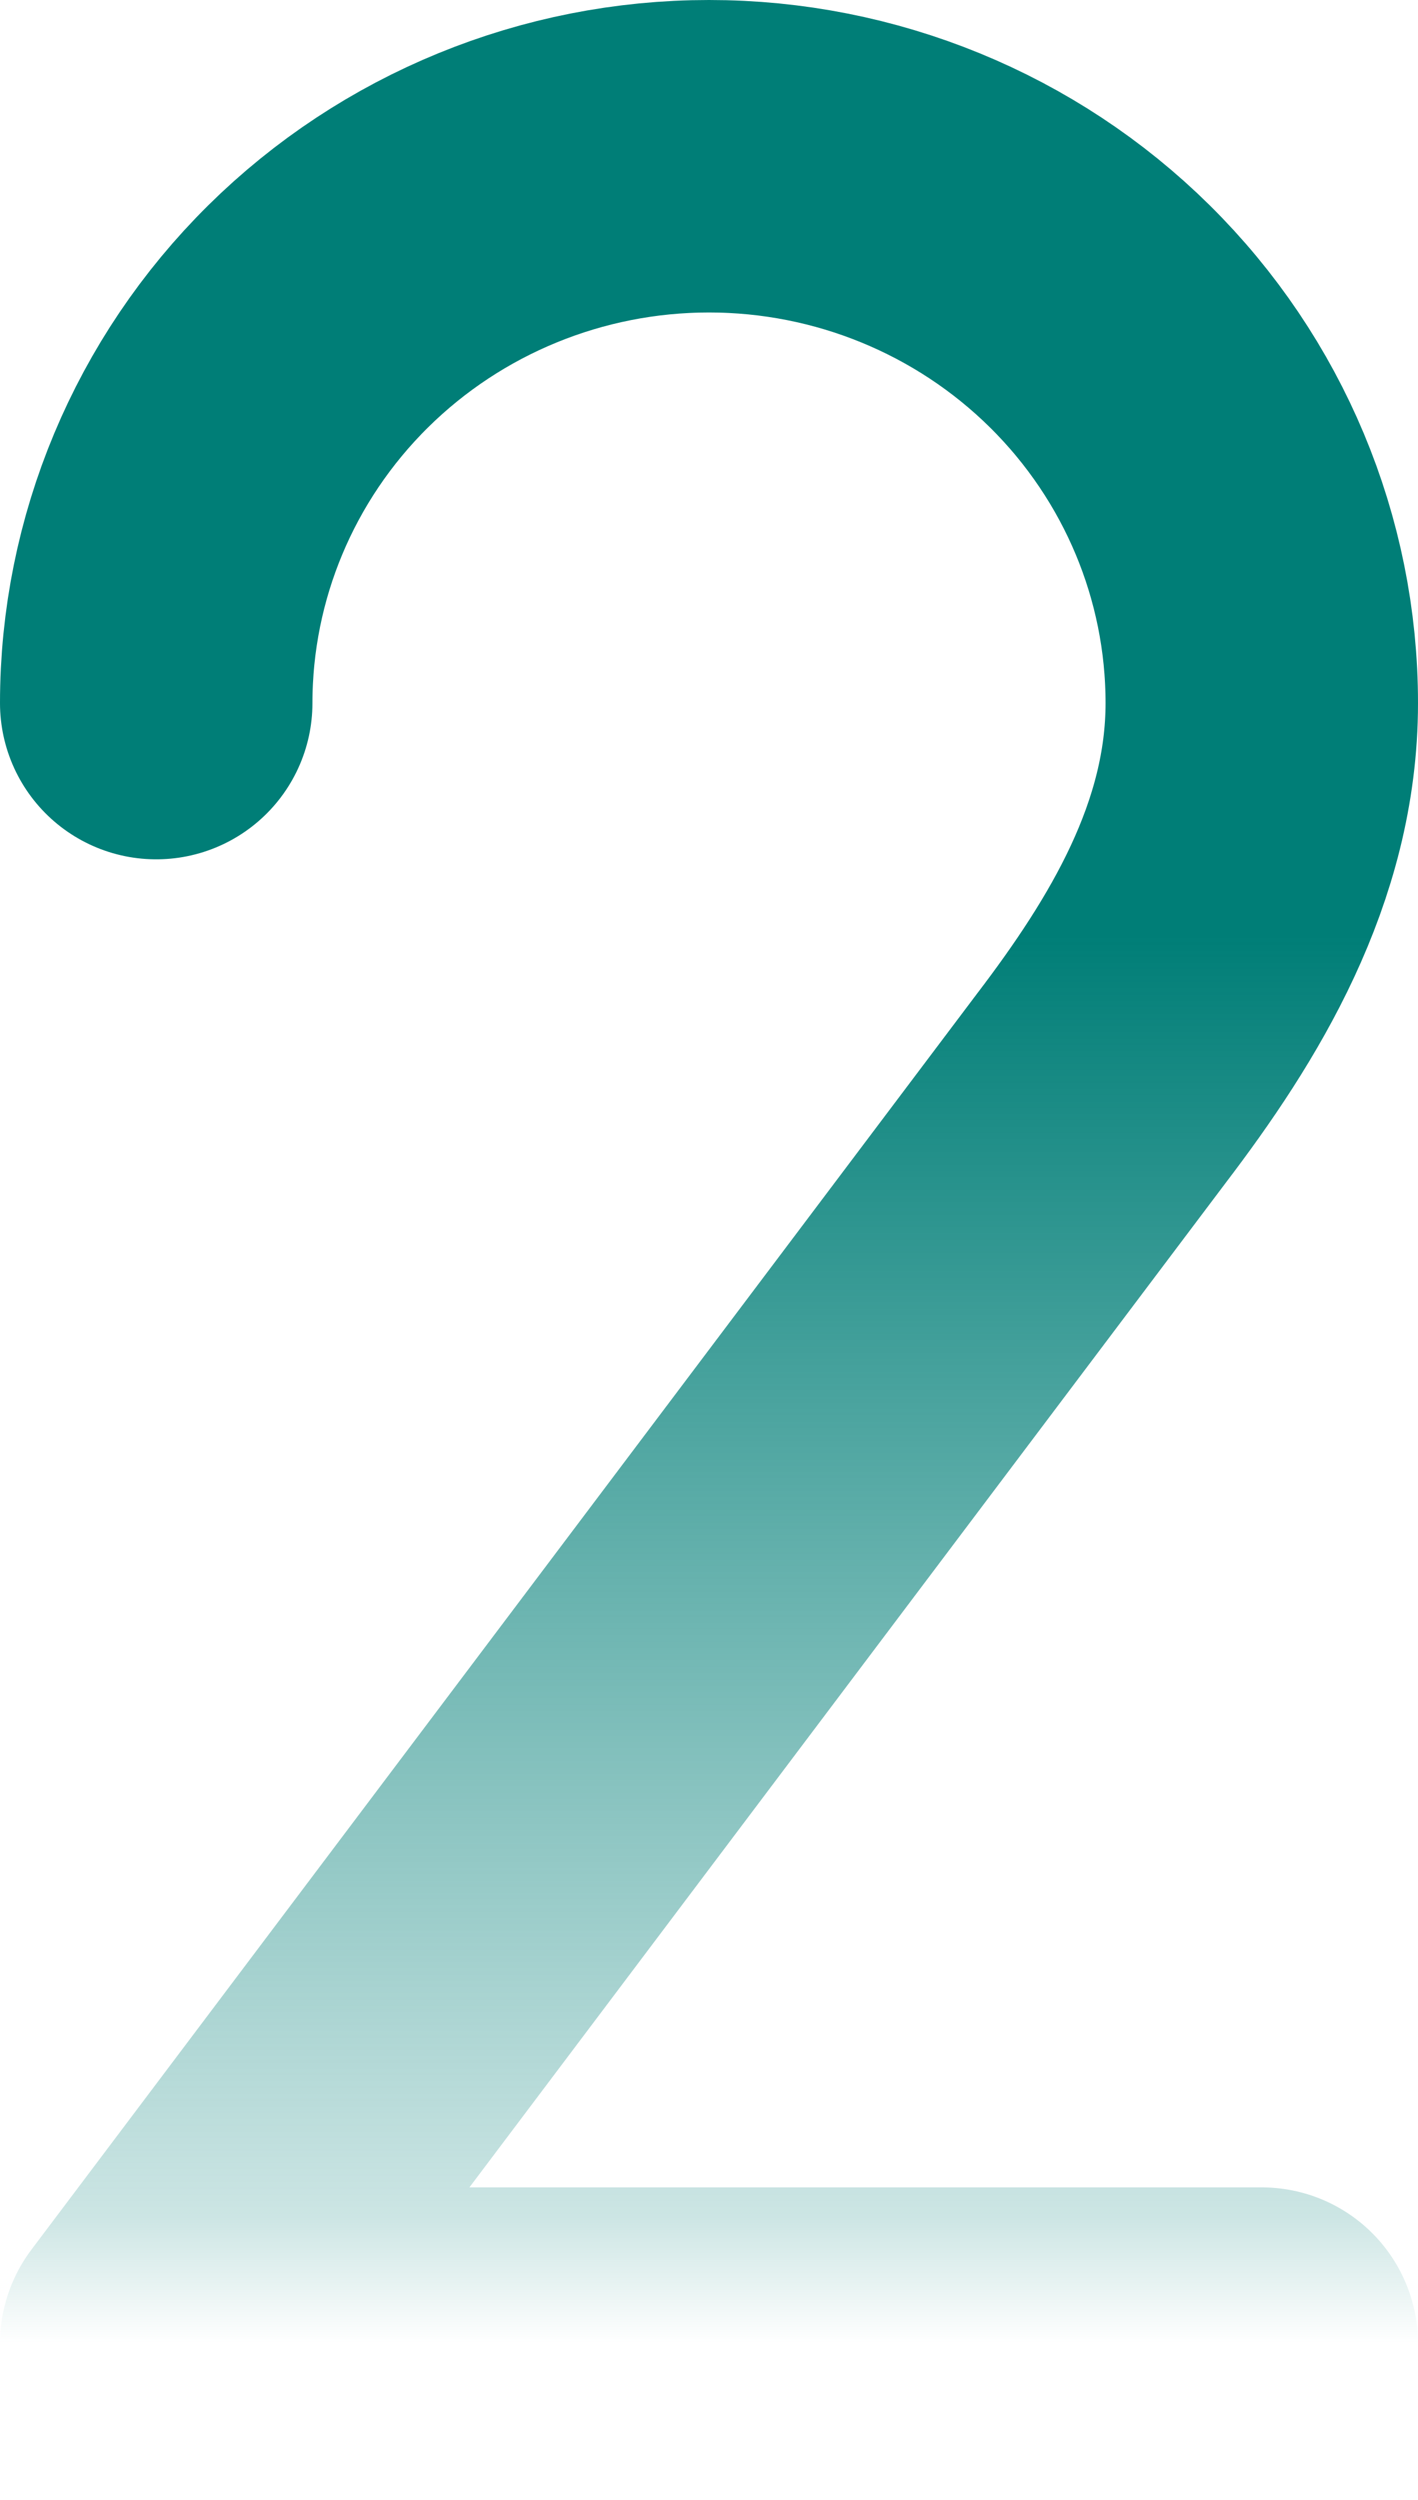
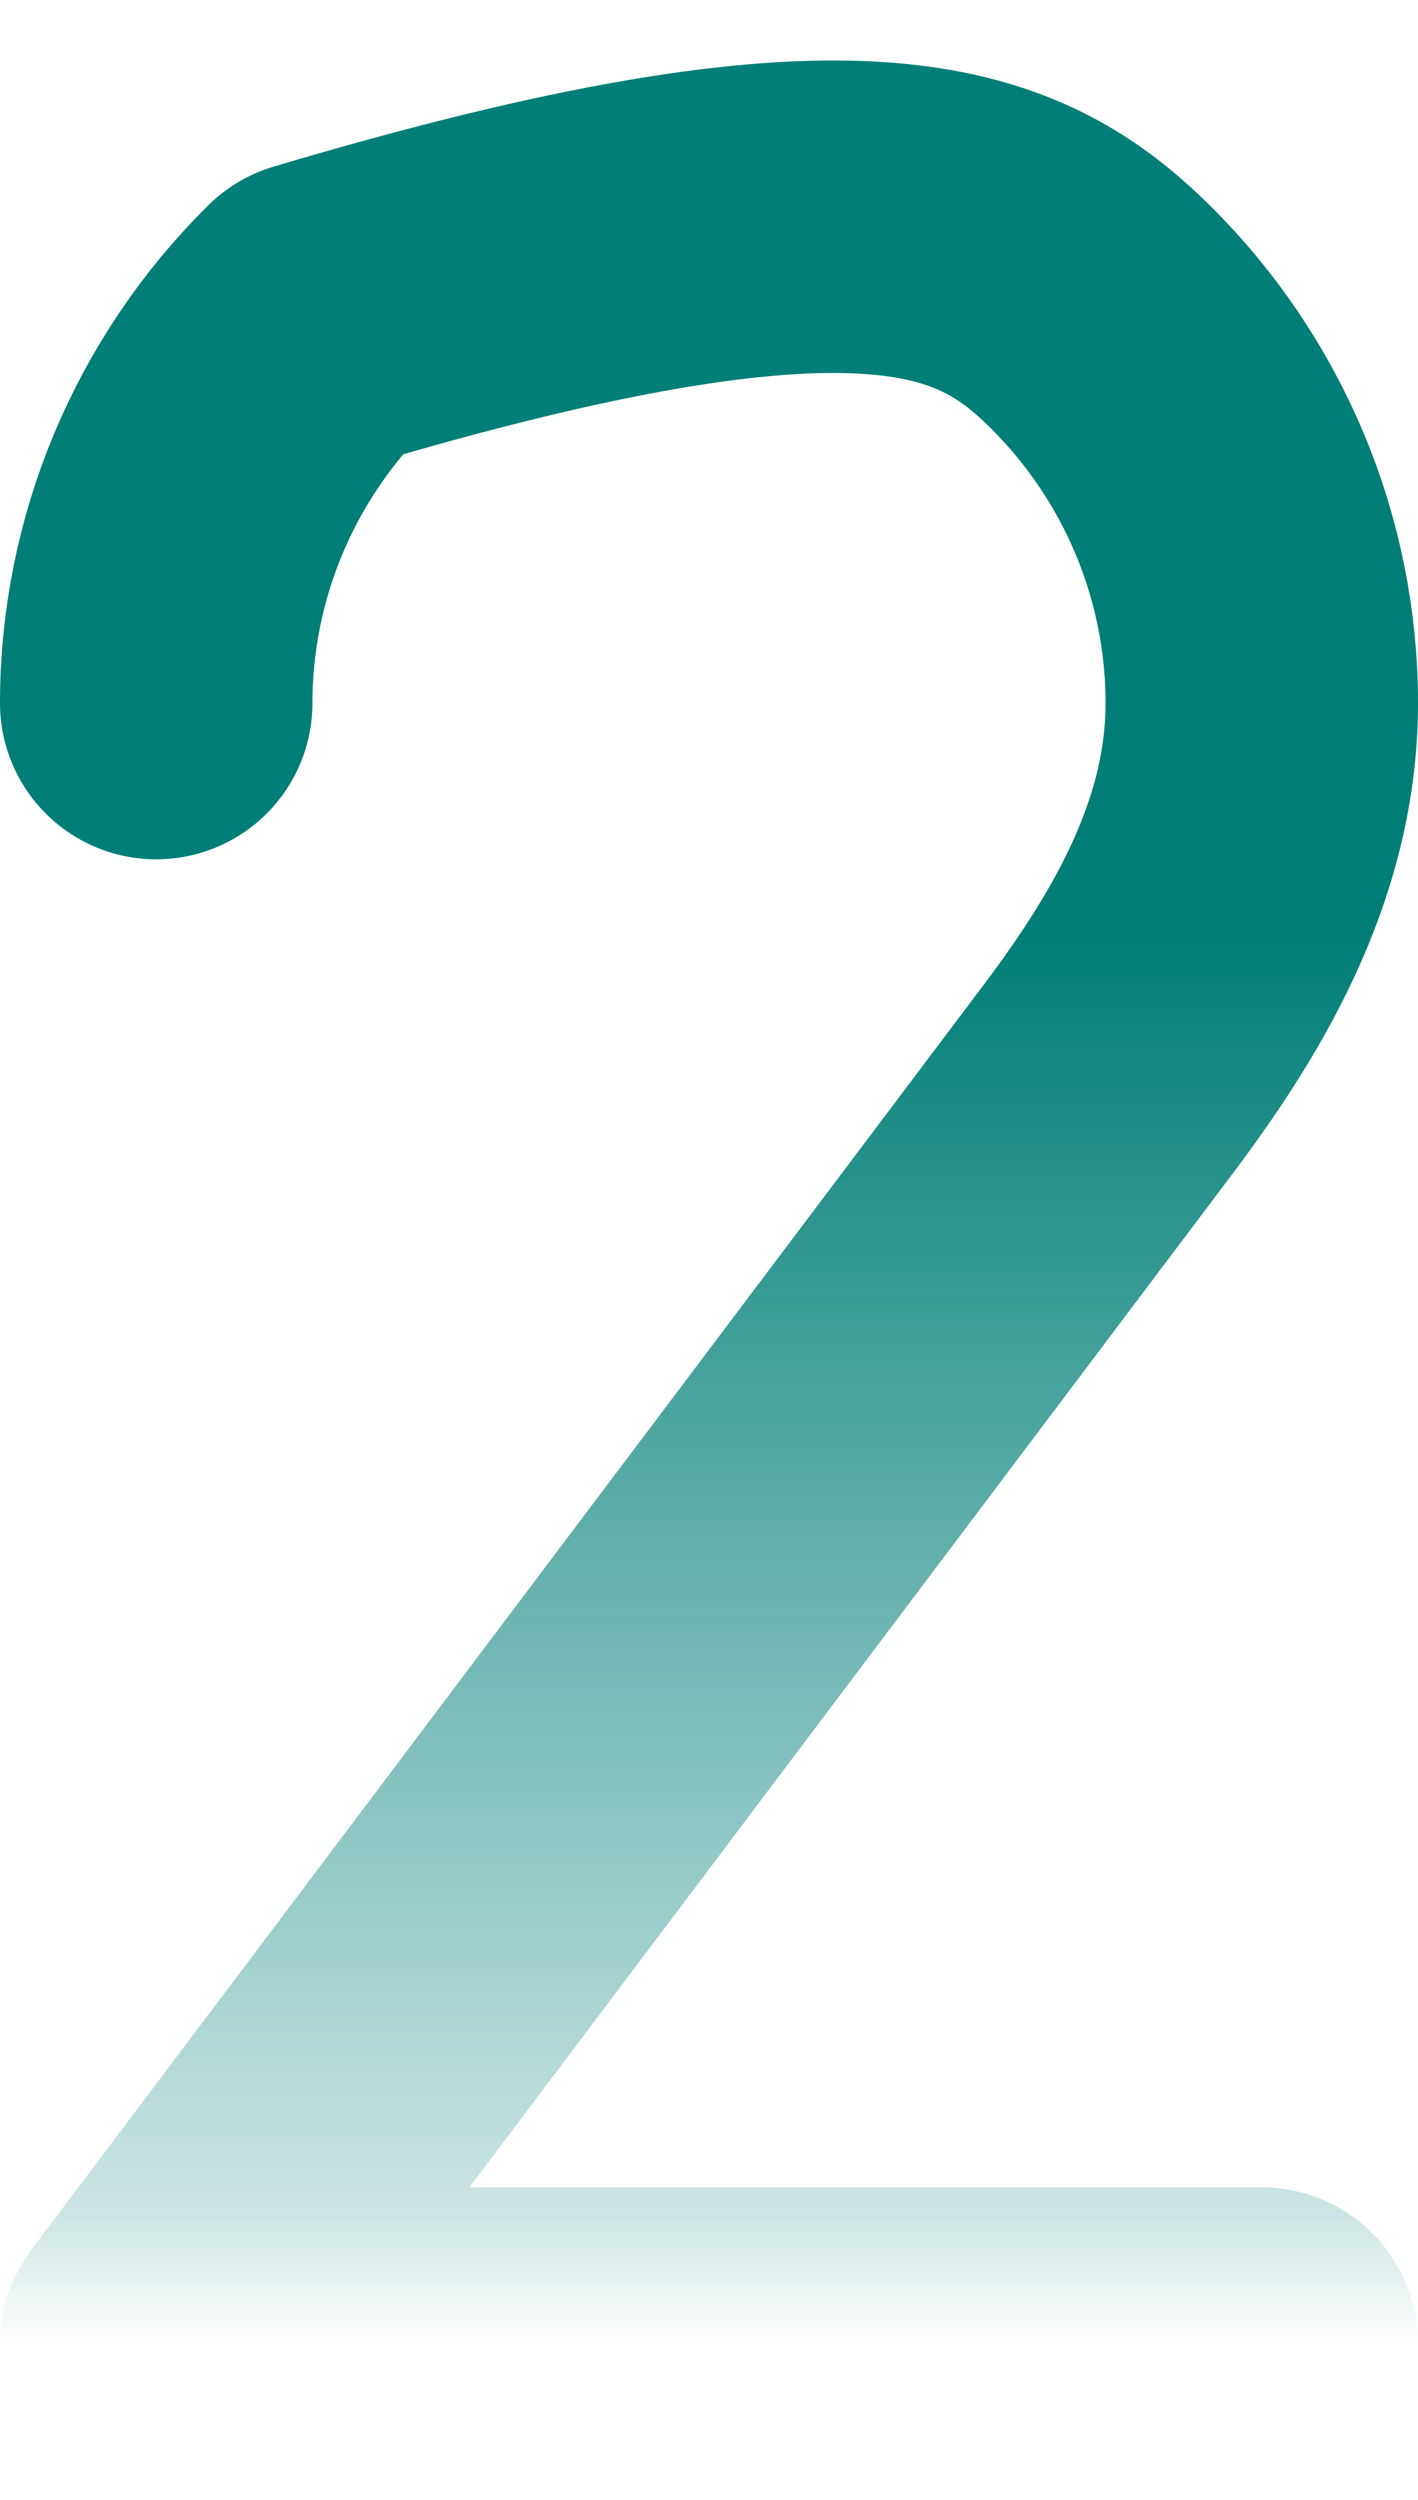
<svg xmlns="http://www.w3.org/2000/svg" width="59" height="104" viewBox="0 0 59 104" fill="none">
-   <path d="M6.5 29.25C6.5 23.216 8.923 17.43 13.236 13.163C17.55 8.897 23.4 6.5 29.5 6.5C35.6 6.5 41.45 8.897 45.764 13.163C50.077 17.43 52.5 23.216 52.5 29.25C52.5 35.495 49.257 40.767 45.836 45.26L6.5 97.5H52.5" stroke="url(#paint0_linear_1513_401)" stroke-width="13" stroke-linecap="round" stroke-linejoin="round" />
+   <path d="M6.5 29.25C6.5 23.216 8.923 17.43 13.236 13.163C35.6 6.5 41.45 8.897 45.764 13.163C50.077 17.43 52.5 23.216 52.5 29.25C52.5 35.495 49.257 40.767 45.836 45.26L6.5 97.5H52.5" stroke="url(#paint0_linear_1513_401)" stroke-width="13" stroke-linecap="round" stroke-linejoin="round" />
  <defs>
    <linearGradient id="paint0_linear_1513_401" x1="29.5" y1="6.5" x2="29.5" y2="97.5" gradientUnits="userSpaceOnUse">
      <stop offset="0.356" stop-color="#007E77" />
      <stop offset="0.942" stop-color="#007E77" stop-opacity="0.2" />
      <stop offset="1" stop-color="#007E77" stop-opacity="0" />
    </linearGradient>
  </defs>
</svg>